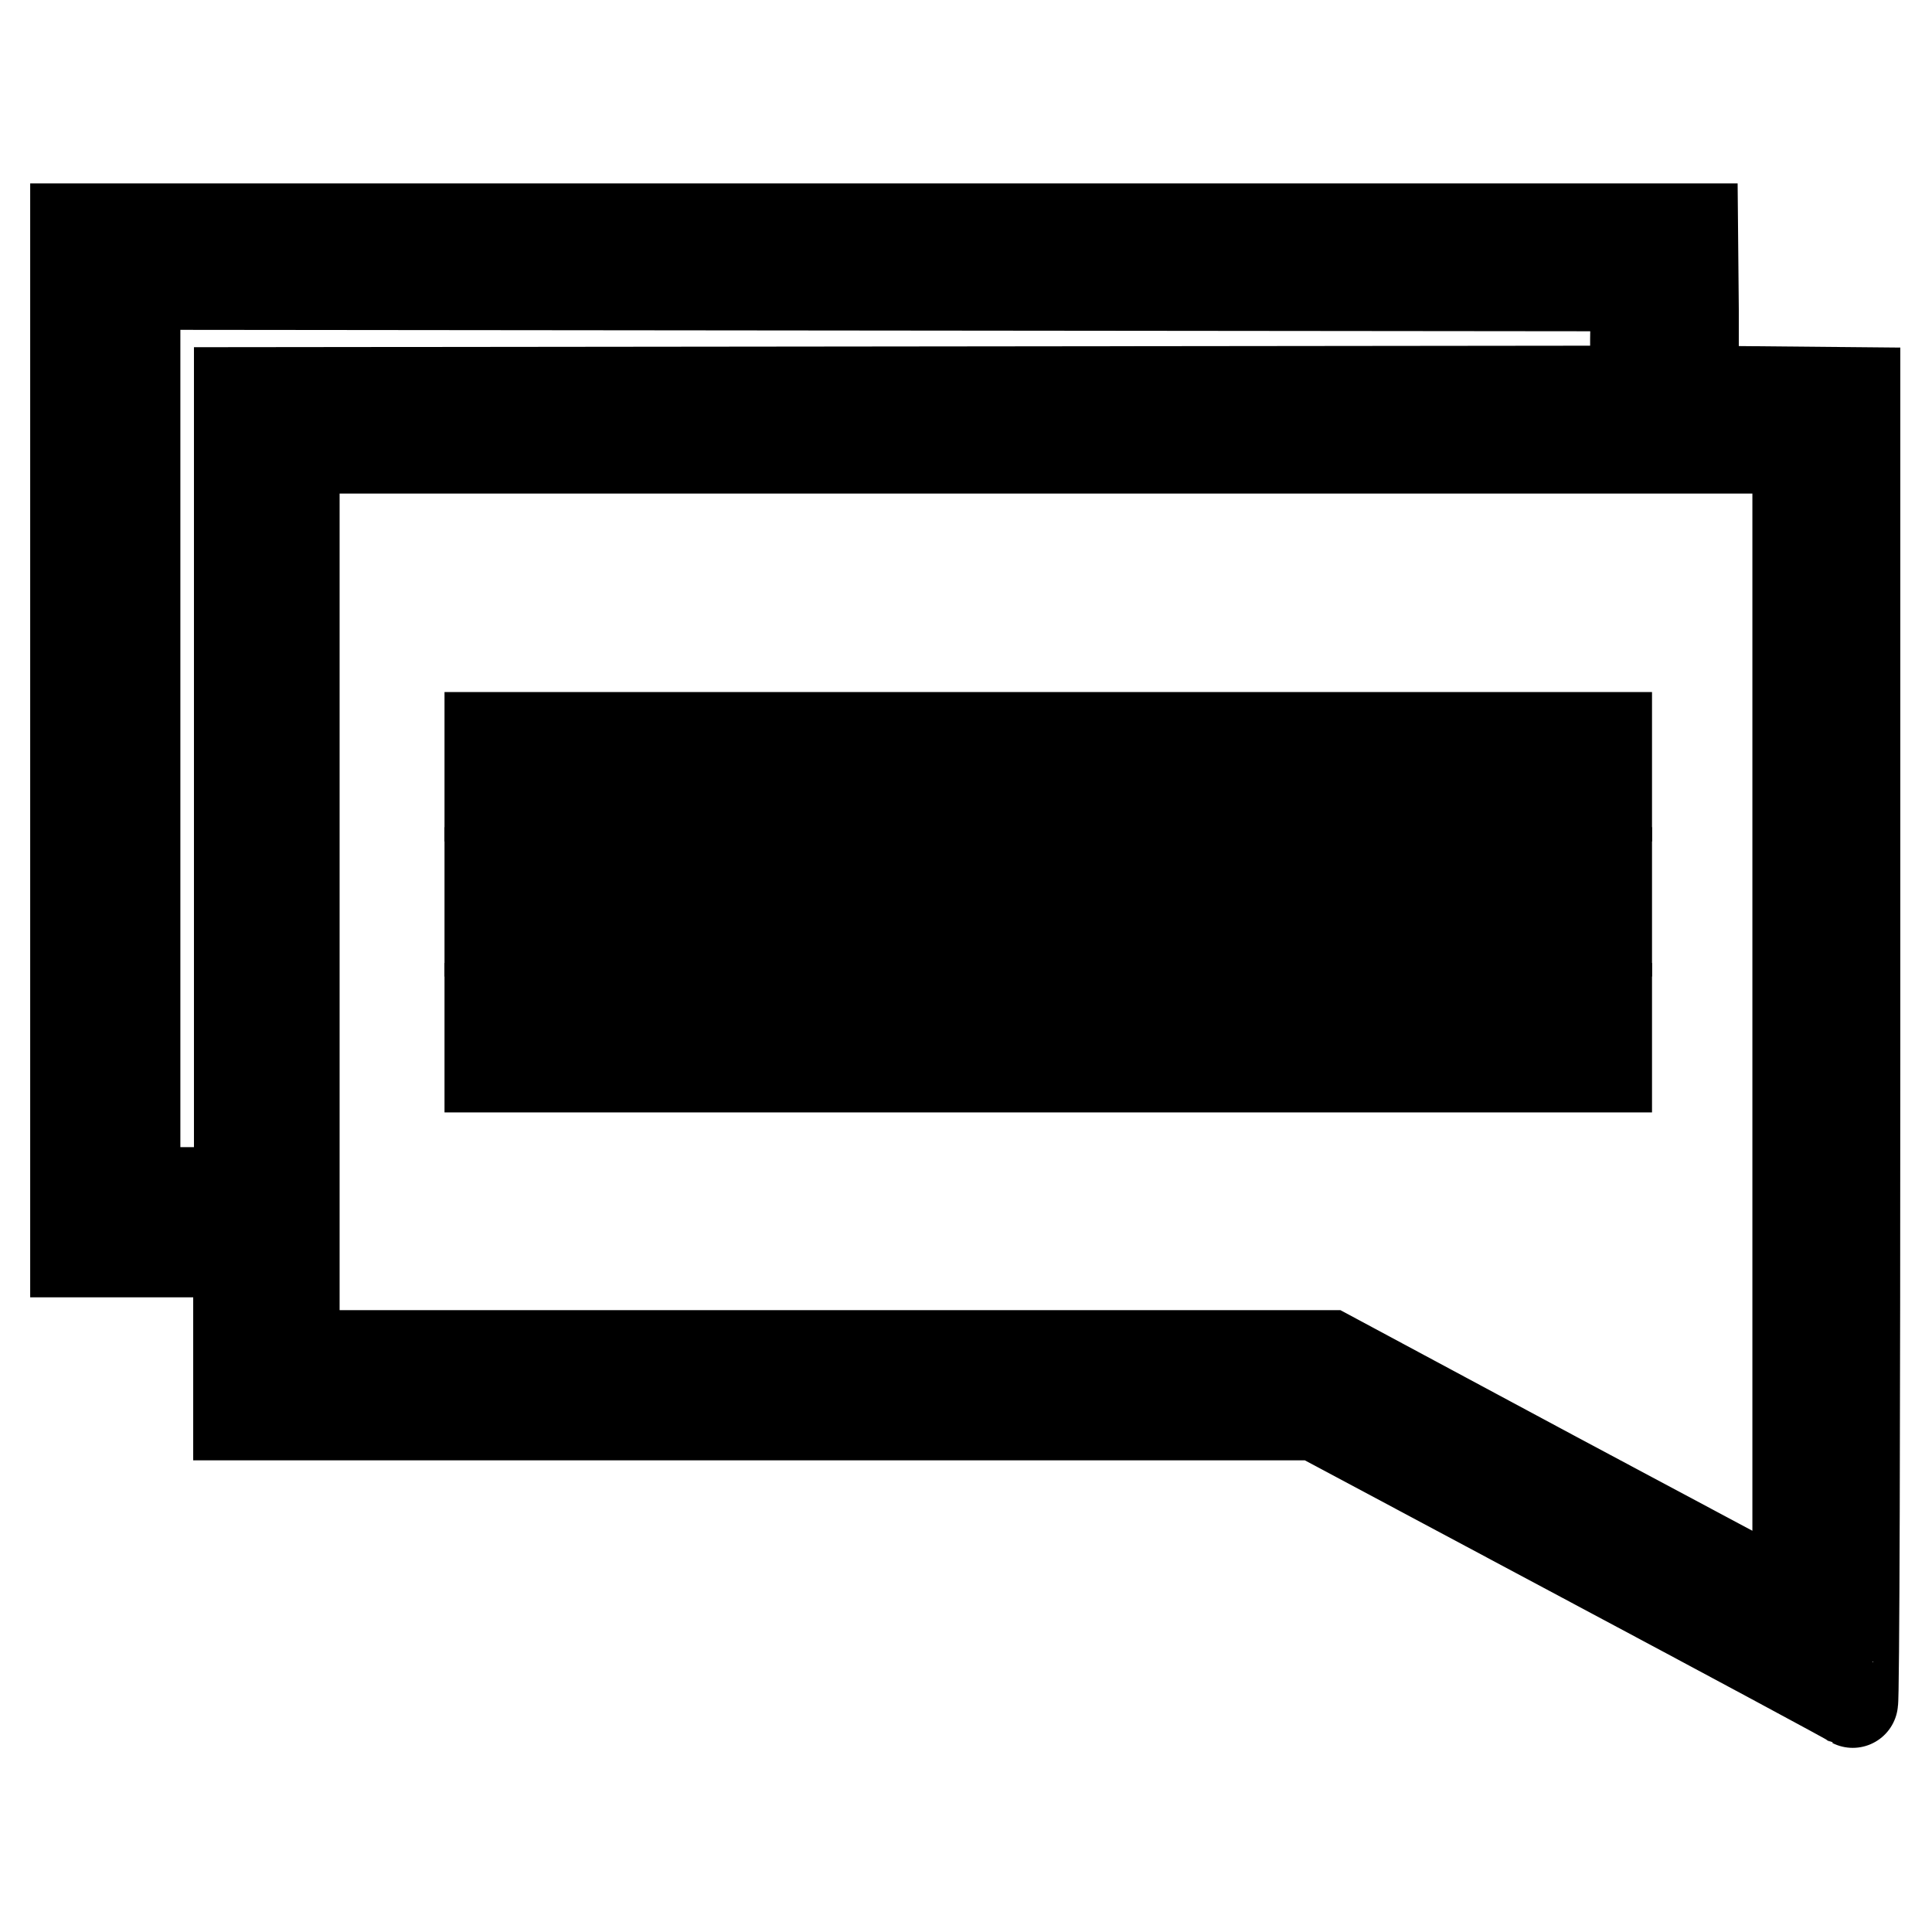
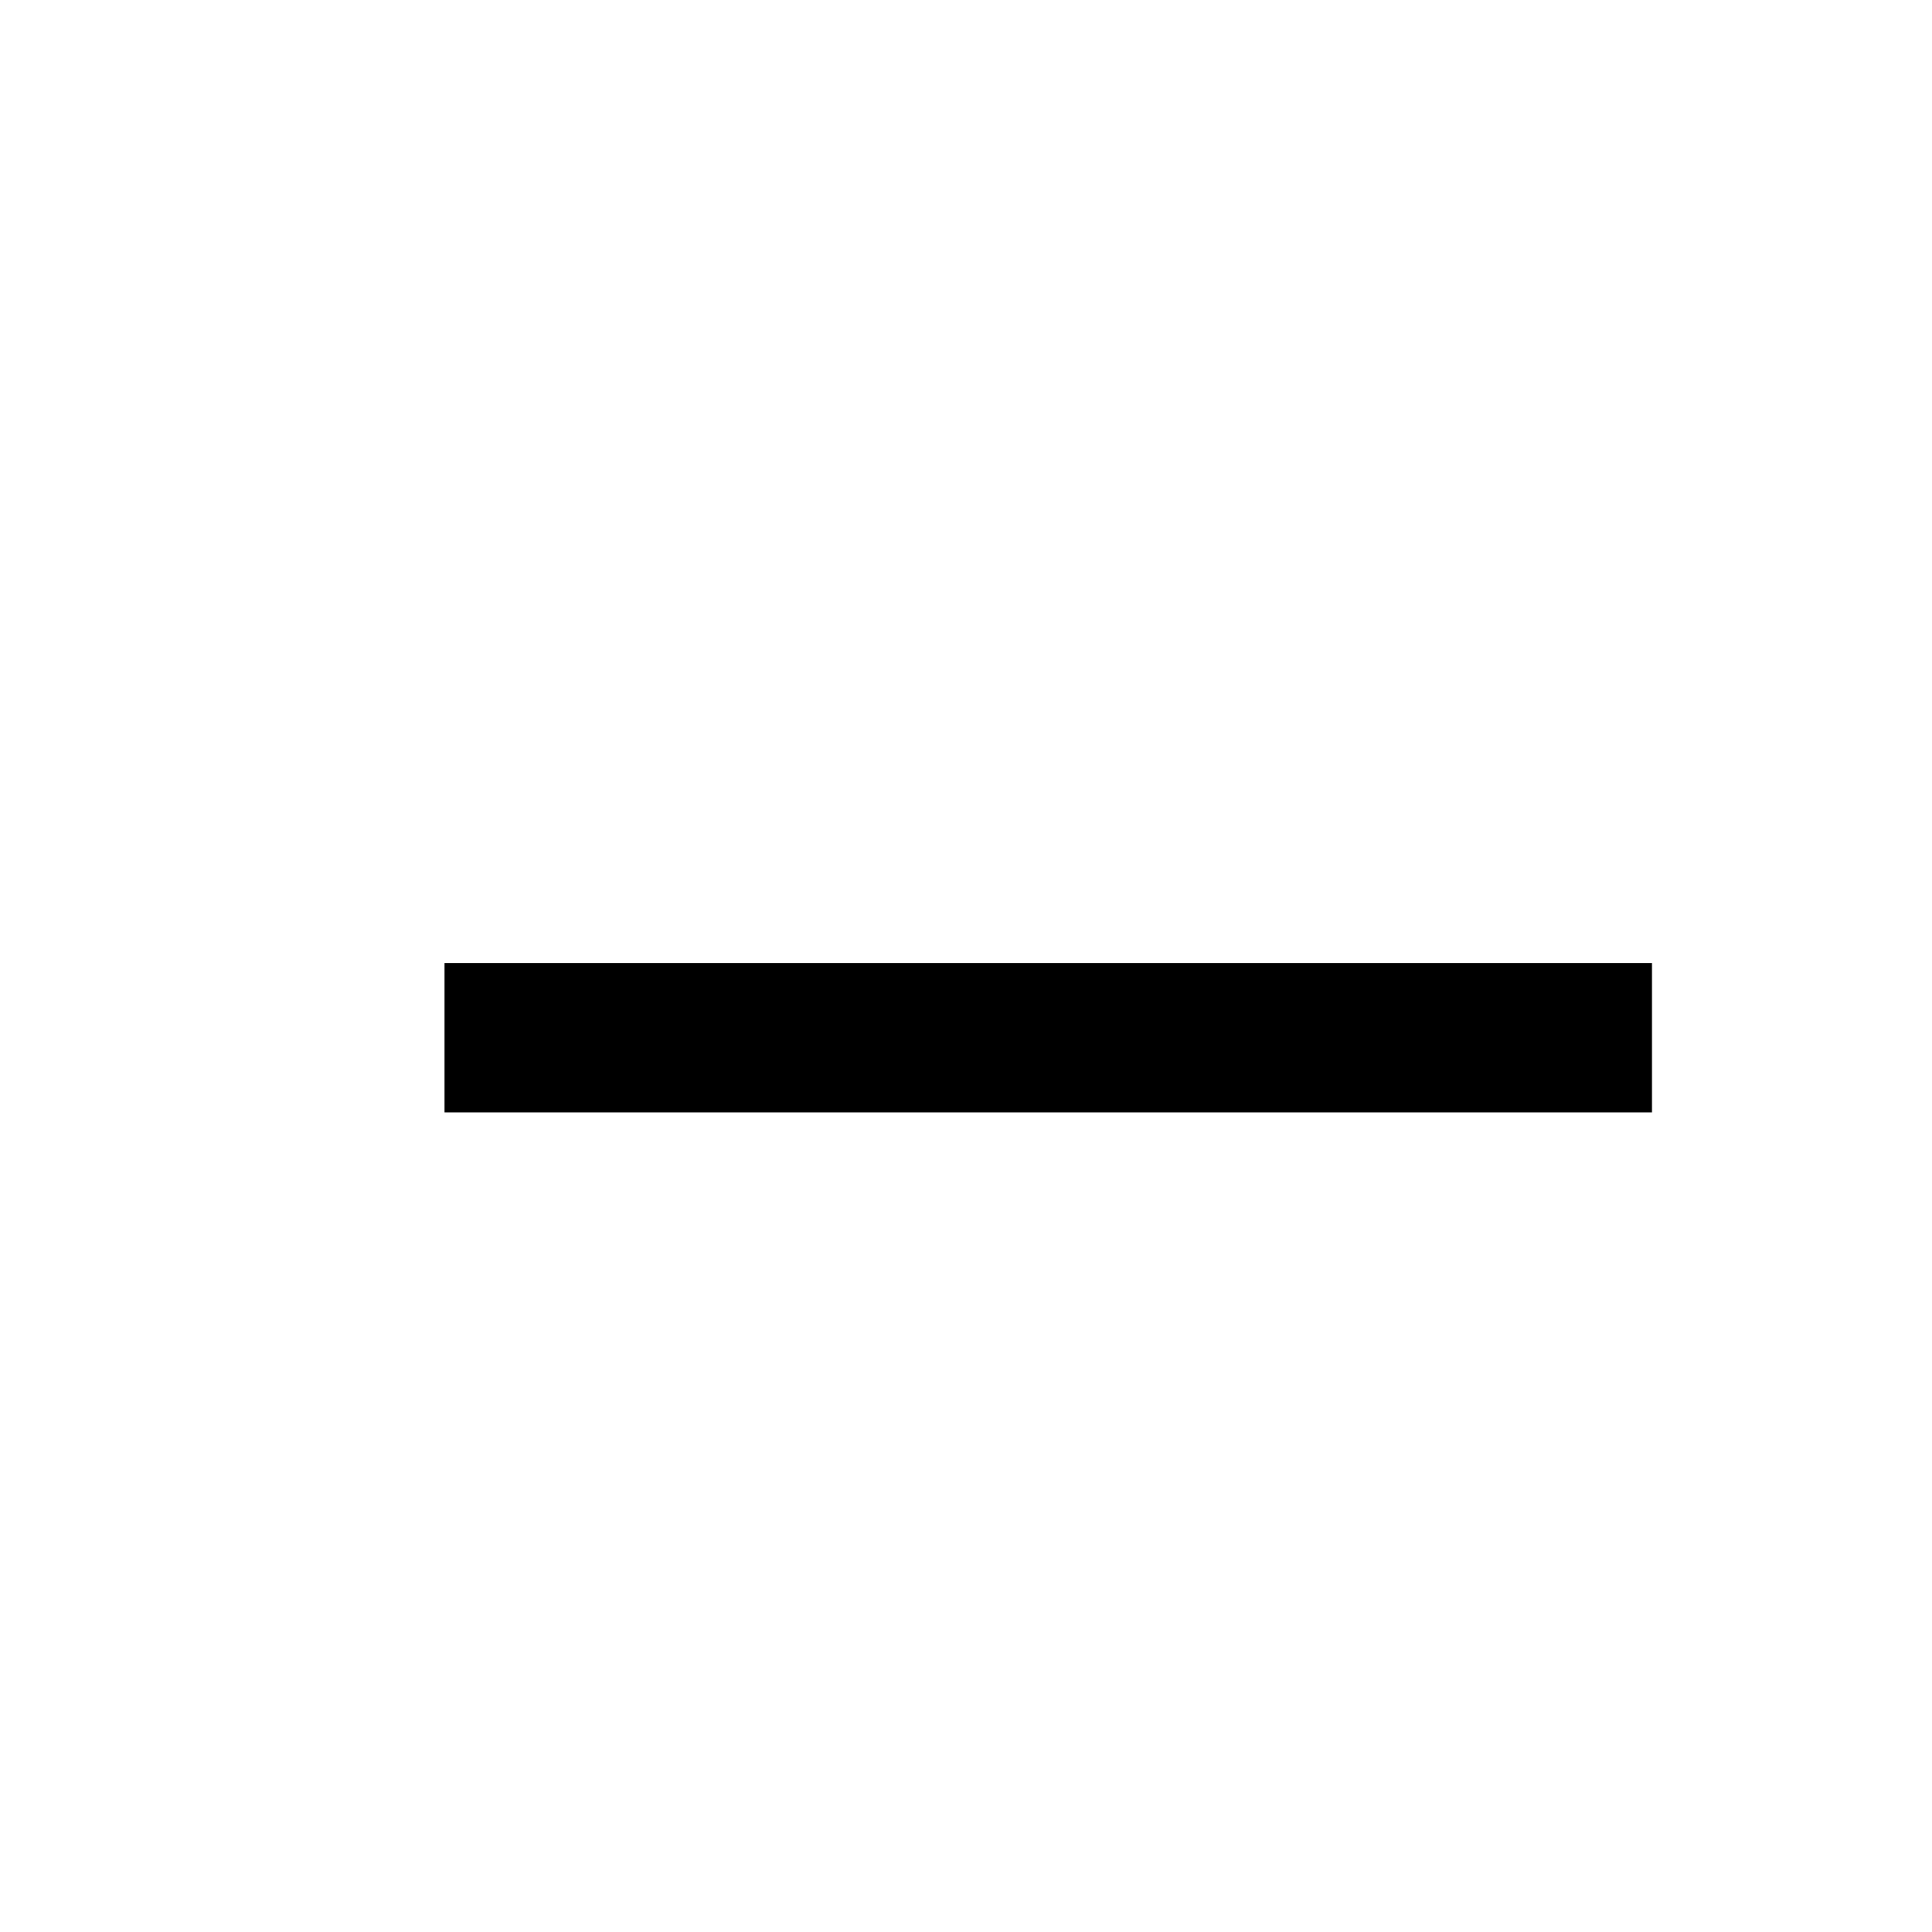
<svg xmlns="http://www.w3.org/2000/svg" version="1.1" x="0px" y="0px" viewBox="0 0 256 256" enable-background="new 0 0 256 256" xml:space="preserve">
  <g>
    <g>
      <g>
-         <path stroke-width="12" fill-opacity="0" stroke="#000000" d="M10,98.1v67.8h10.8h10.8v10.8v10.8h71.4h71.4l35.4,18.9c19.5,10.4,35.5,19,35.7,19.2c0.2,0.1,0.3-38.9,0.3-86.7V52l-10.7-0.1l-10.7-0.1L224.4,41l-0.1-10.7H117.2H10V98.1z M216.7,44.9v6.9l-92.5,0.1L31.7,52v53v53h-6.9h-6.9V97.9V37.7l99.5,0.1l99.4,0.1L216.7,44.9L216.7,44.9z M238.2,136.1v76.8l-1-0.6c-0.6-0.3-14.6-7.8-31.1-16.6l-30-16.1h-68.5H39v-60.2V59.4h99.6h99.6L238.2,136.1L238.2,136.1z" />
-         <path stroke-width="12" fill-opacity="0" stroke="#000000" d="M64.9,101.6v3.9h74h74v-3.9v-3.9h-74h-74V101.6z" />
-         <path stroke-width="12" fill-opacity="0" stroke="#000000" d="M64.9,119.5v3.9h74h74v-3.9v-3.9h-74h-74V119.5z" />
        <path stroke-width="12" fill-opacity="0" stroke="#000000" d="M64.9,137.5v3.9h74h74v-3.9v-3.9h-74h-74V137.5z" />
      </g>
    </g>
  </g>
</svg>